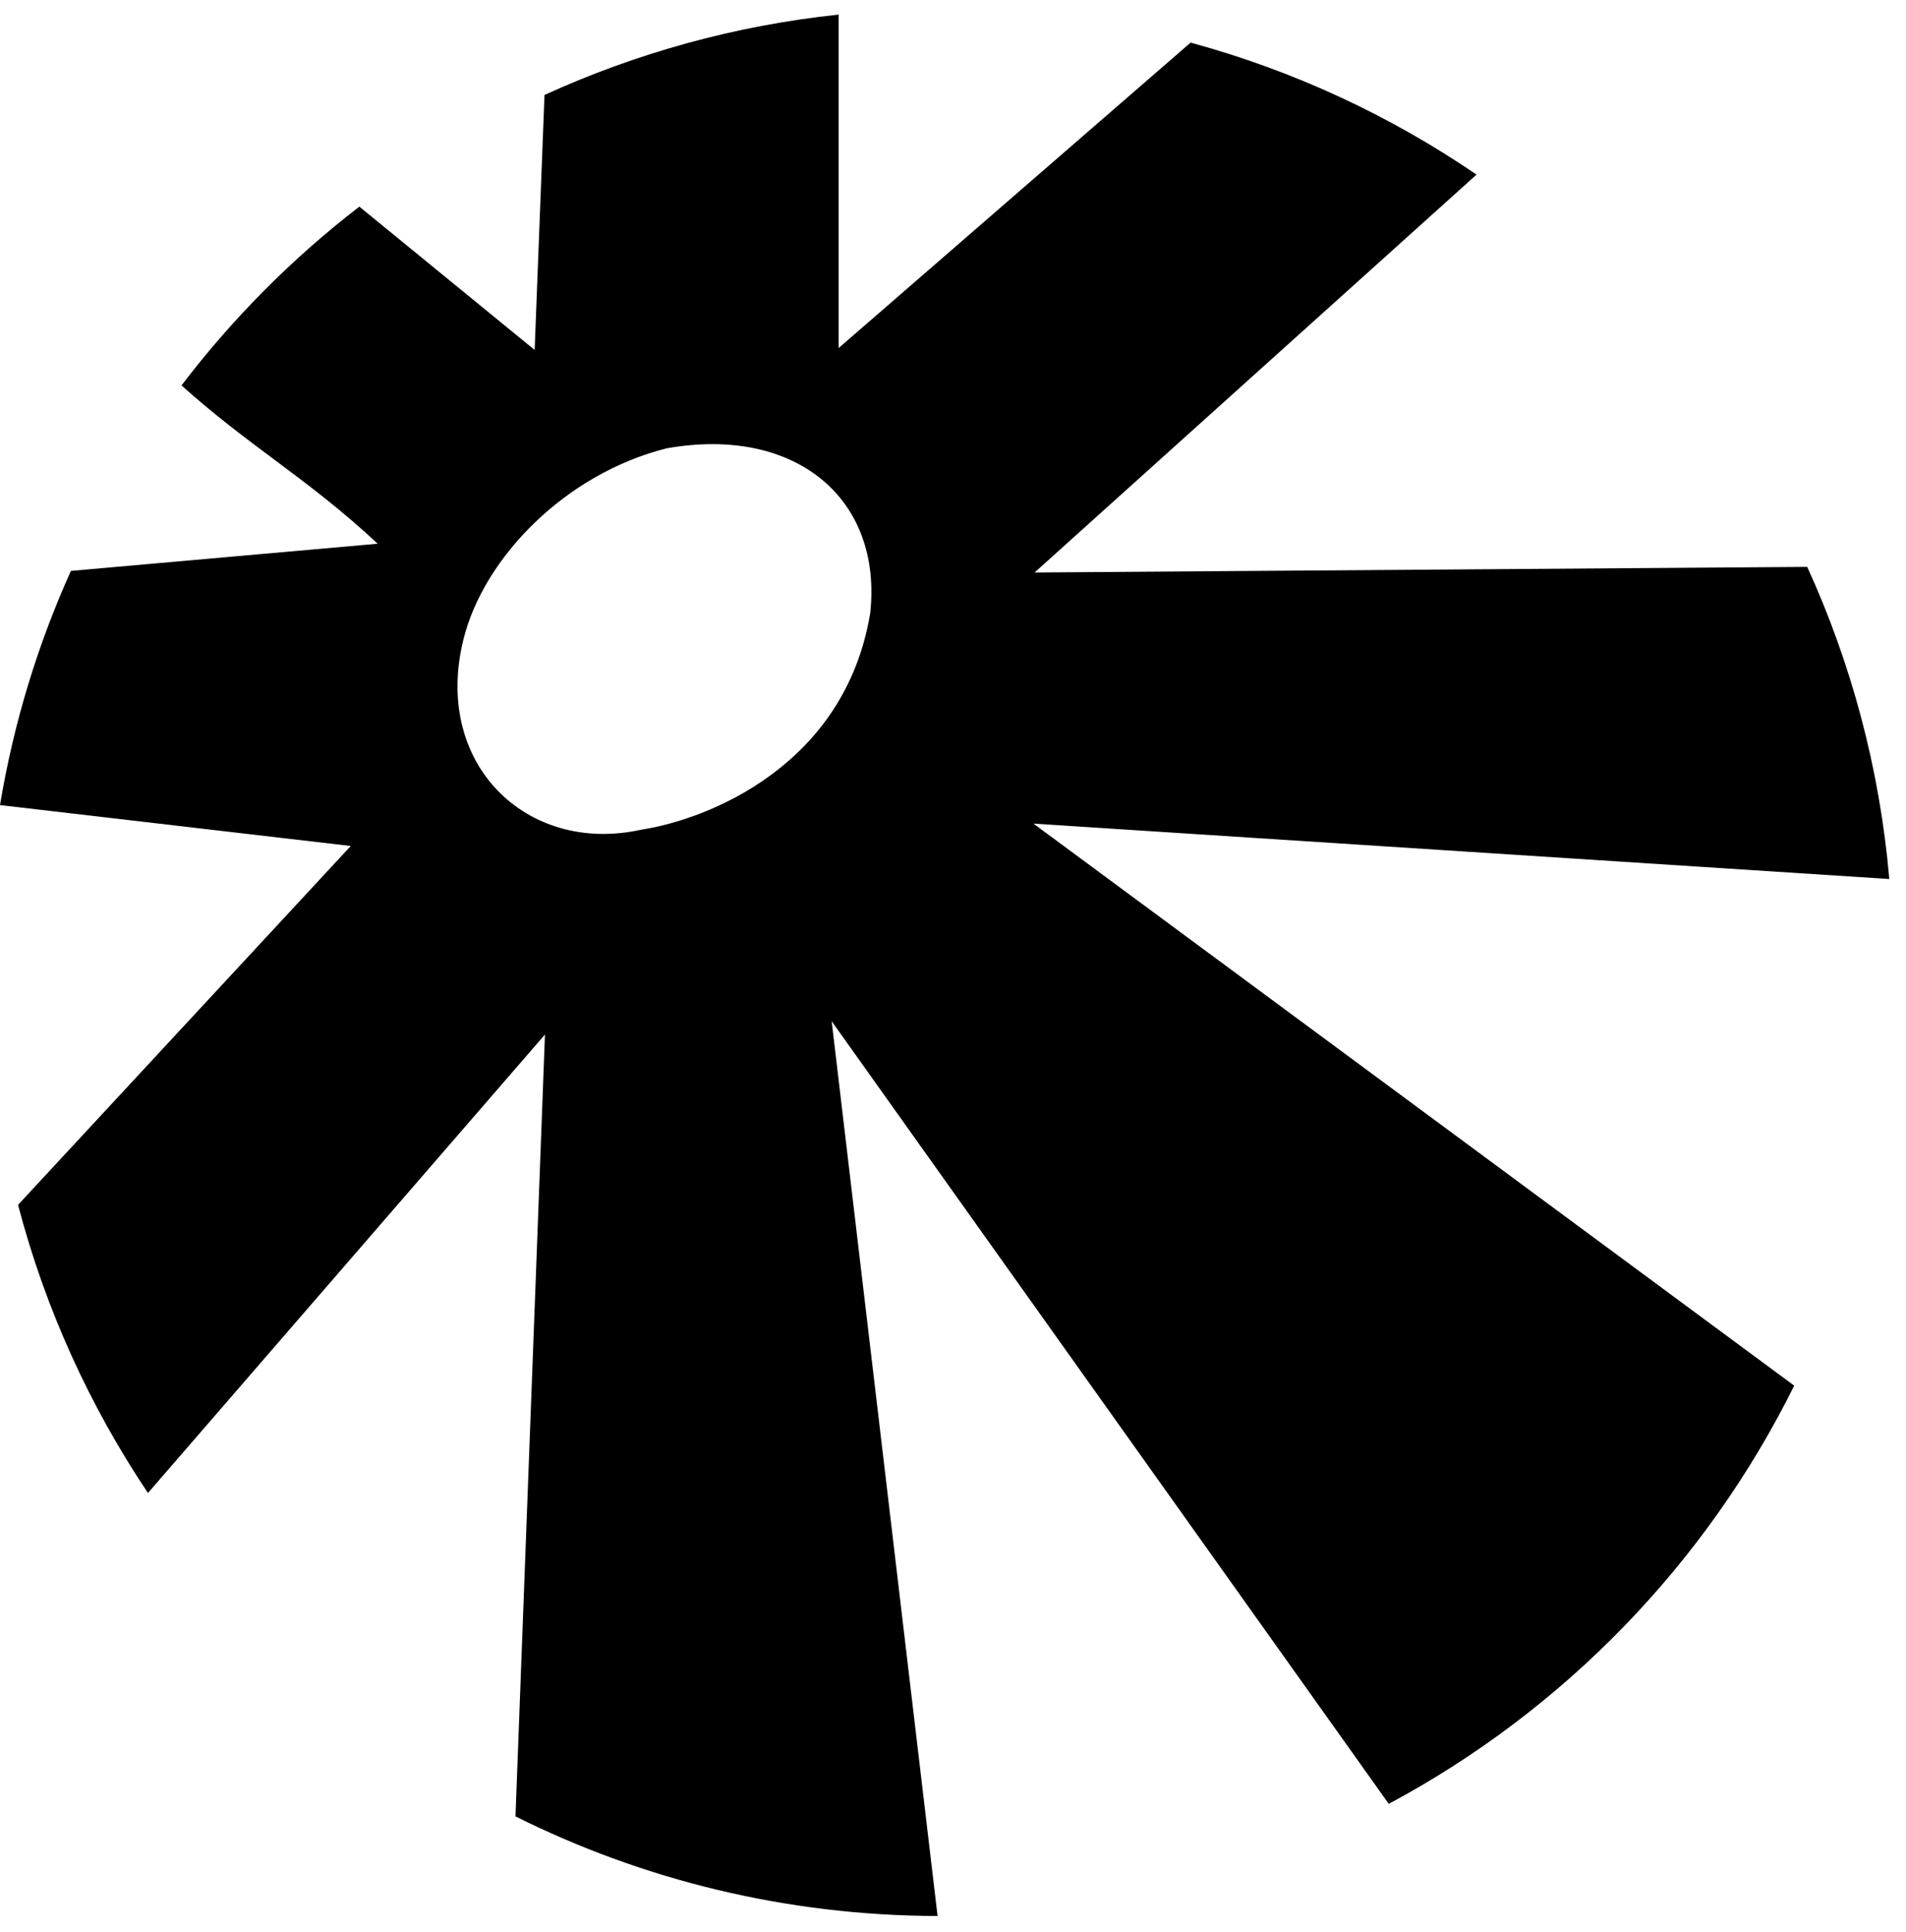
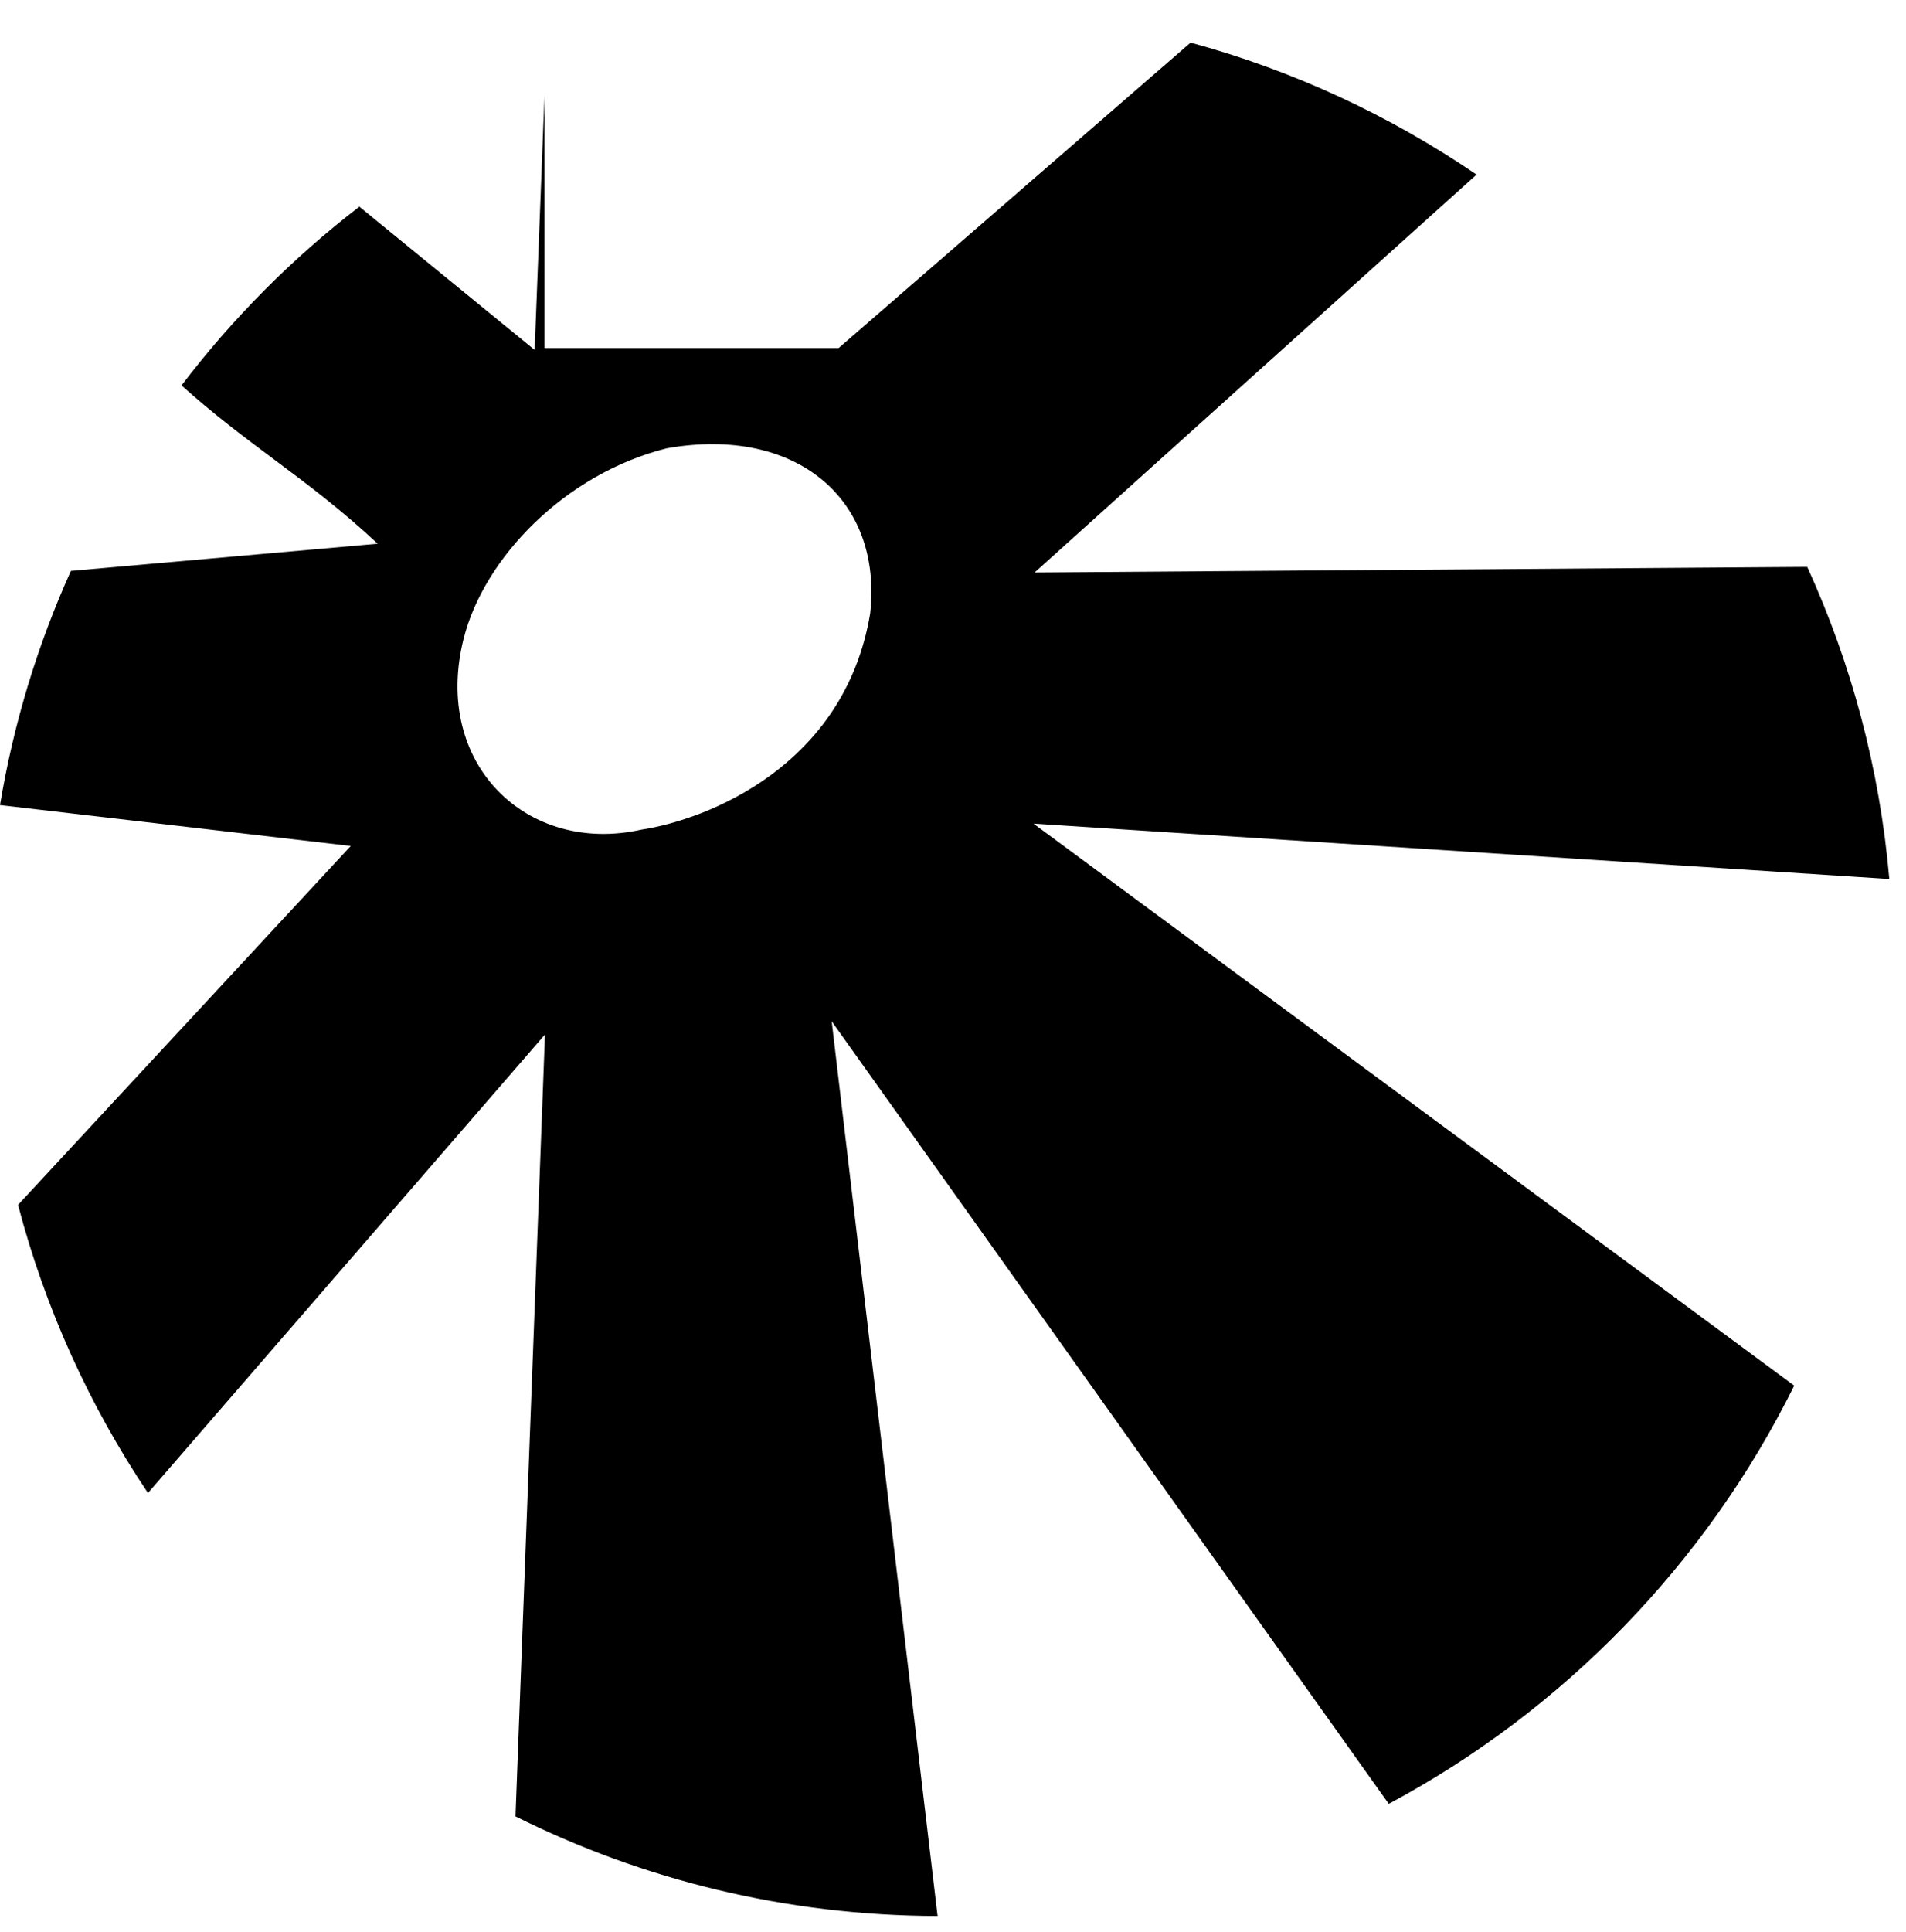
<svg xmlns="http://www.w3.org/2000/svg" fill="currentColor" viewBox="0 0 75 76">
  <style>
    @media (prefers-color-scheme:dark){:root{filter:invert(100%)}}
  </style>
-   <path d="M33 13.69L46.849 1.676C50.916 2.781 54.708 4.553 58.101 6.868L40.71 22.518L71.113 22.297C72.847 26.092 73.965 30.227 74.343 34.574L40.666 32.395L70.601 54.501C67.126 61.506 61.528 67.27 54.647 70.95L32.726 40.168L36.893 75.361C30.926 75.346 25.288 73.937 20.284 71.443L21.444 40.69L5.822 58.723C3.528 55.301 1.782 51.482 0.71 47.39L13.802 33.275L0 31.666C0.537 28.438 1.484 25.349 2.79 22.455L14.862 21.386C13.441 20.058 12.13 19.076 10.799 18.082C9.617 17.2 8.421 16.307 7.142 15.16C9.154 12.519 11.508 10.153 14.14 8.128L21.038 13.764L21.426 3.735C25.016 2.096 28.91 1.007 33 0.574V13.69ZM34.24 24.132C34.74 19.632 31.328 16.736 26.24 17.632C22.24 18.632 19.039 21.939 18.24 25.132C17.009 30.055 20.74 33.632 25.24 32.632C27.828 32.236 33.24 30.132 34.24 24.132Z" />
+   <path d="M33 13.69L46.849 1.676C50.916 2.781 54.708 4.553 58.101 6.868L40.71 22.518L71.113 22.297C72.847 26.092 73.965 30.227 74.343 34.574L40.666 32.395L70.601 54.501C67.126 61.506 61.528 67.27 54.647 70.95L32.726 40.168L36.893 75.361C30.926 75.346 25.288 73.937 20.284 71.443L21.444 40.69L5.822 58.723C3.528 55.301 1.782 51.482 0.71 47.39L13.802 33.275L0 31.666C0.537 28.438 1.484 25.349 2.79 22.455L14.862 21.386C13.441 20.058 12.13 19.076 10.799 18.082C9.617 17.2 8.421 16.307 7.142 15.16C9.154 12.519 11.508 10.153 14.14 8.128L21.038 13.764L21.426 3.735V13.69ZM34.24 24.132C34.74 19.632 31.328 16.736 26.24 17.632C22.24 18.632 19.039 21.939 18.24 25.132C17.009 30.055 20.74 33.632 25.24 32.632C27.828 32.236 33.24 30.132 34.24 24.132Z" />
</svg>